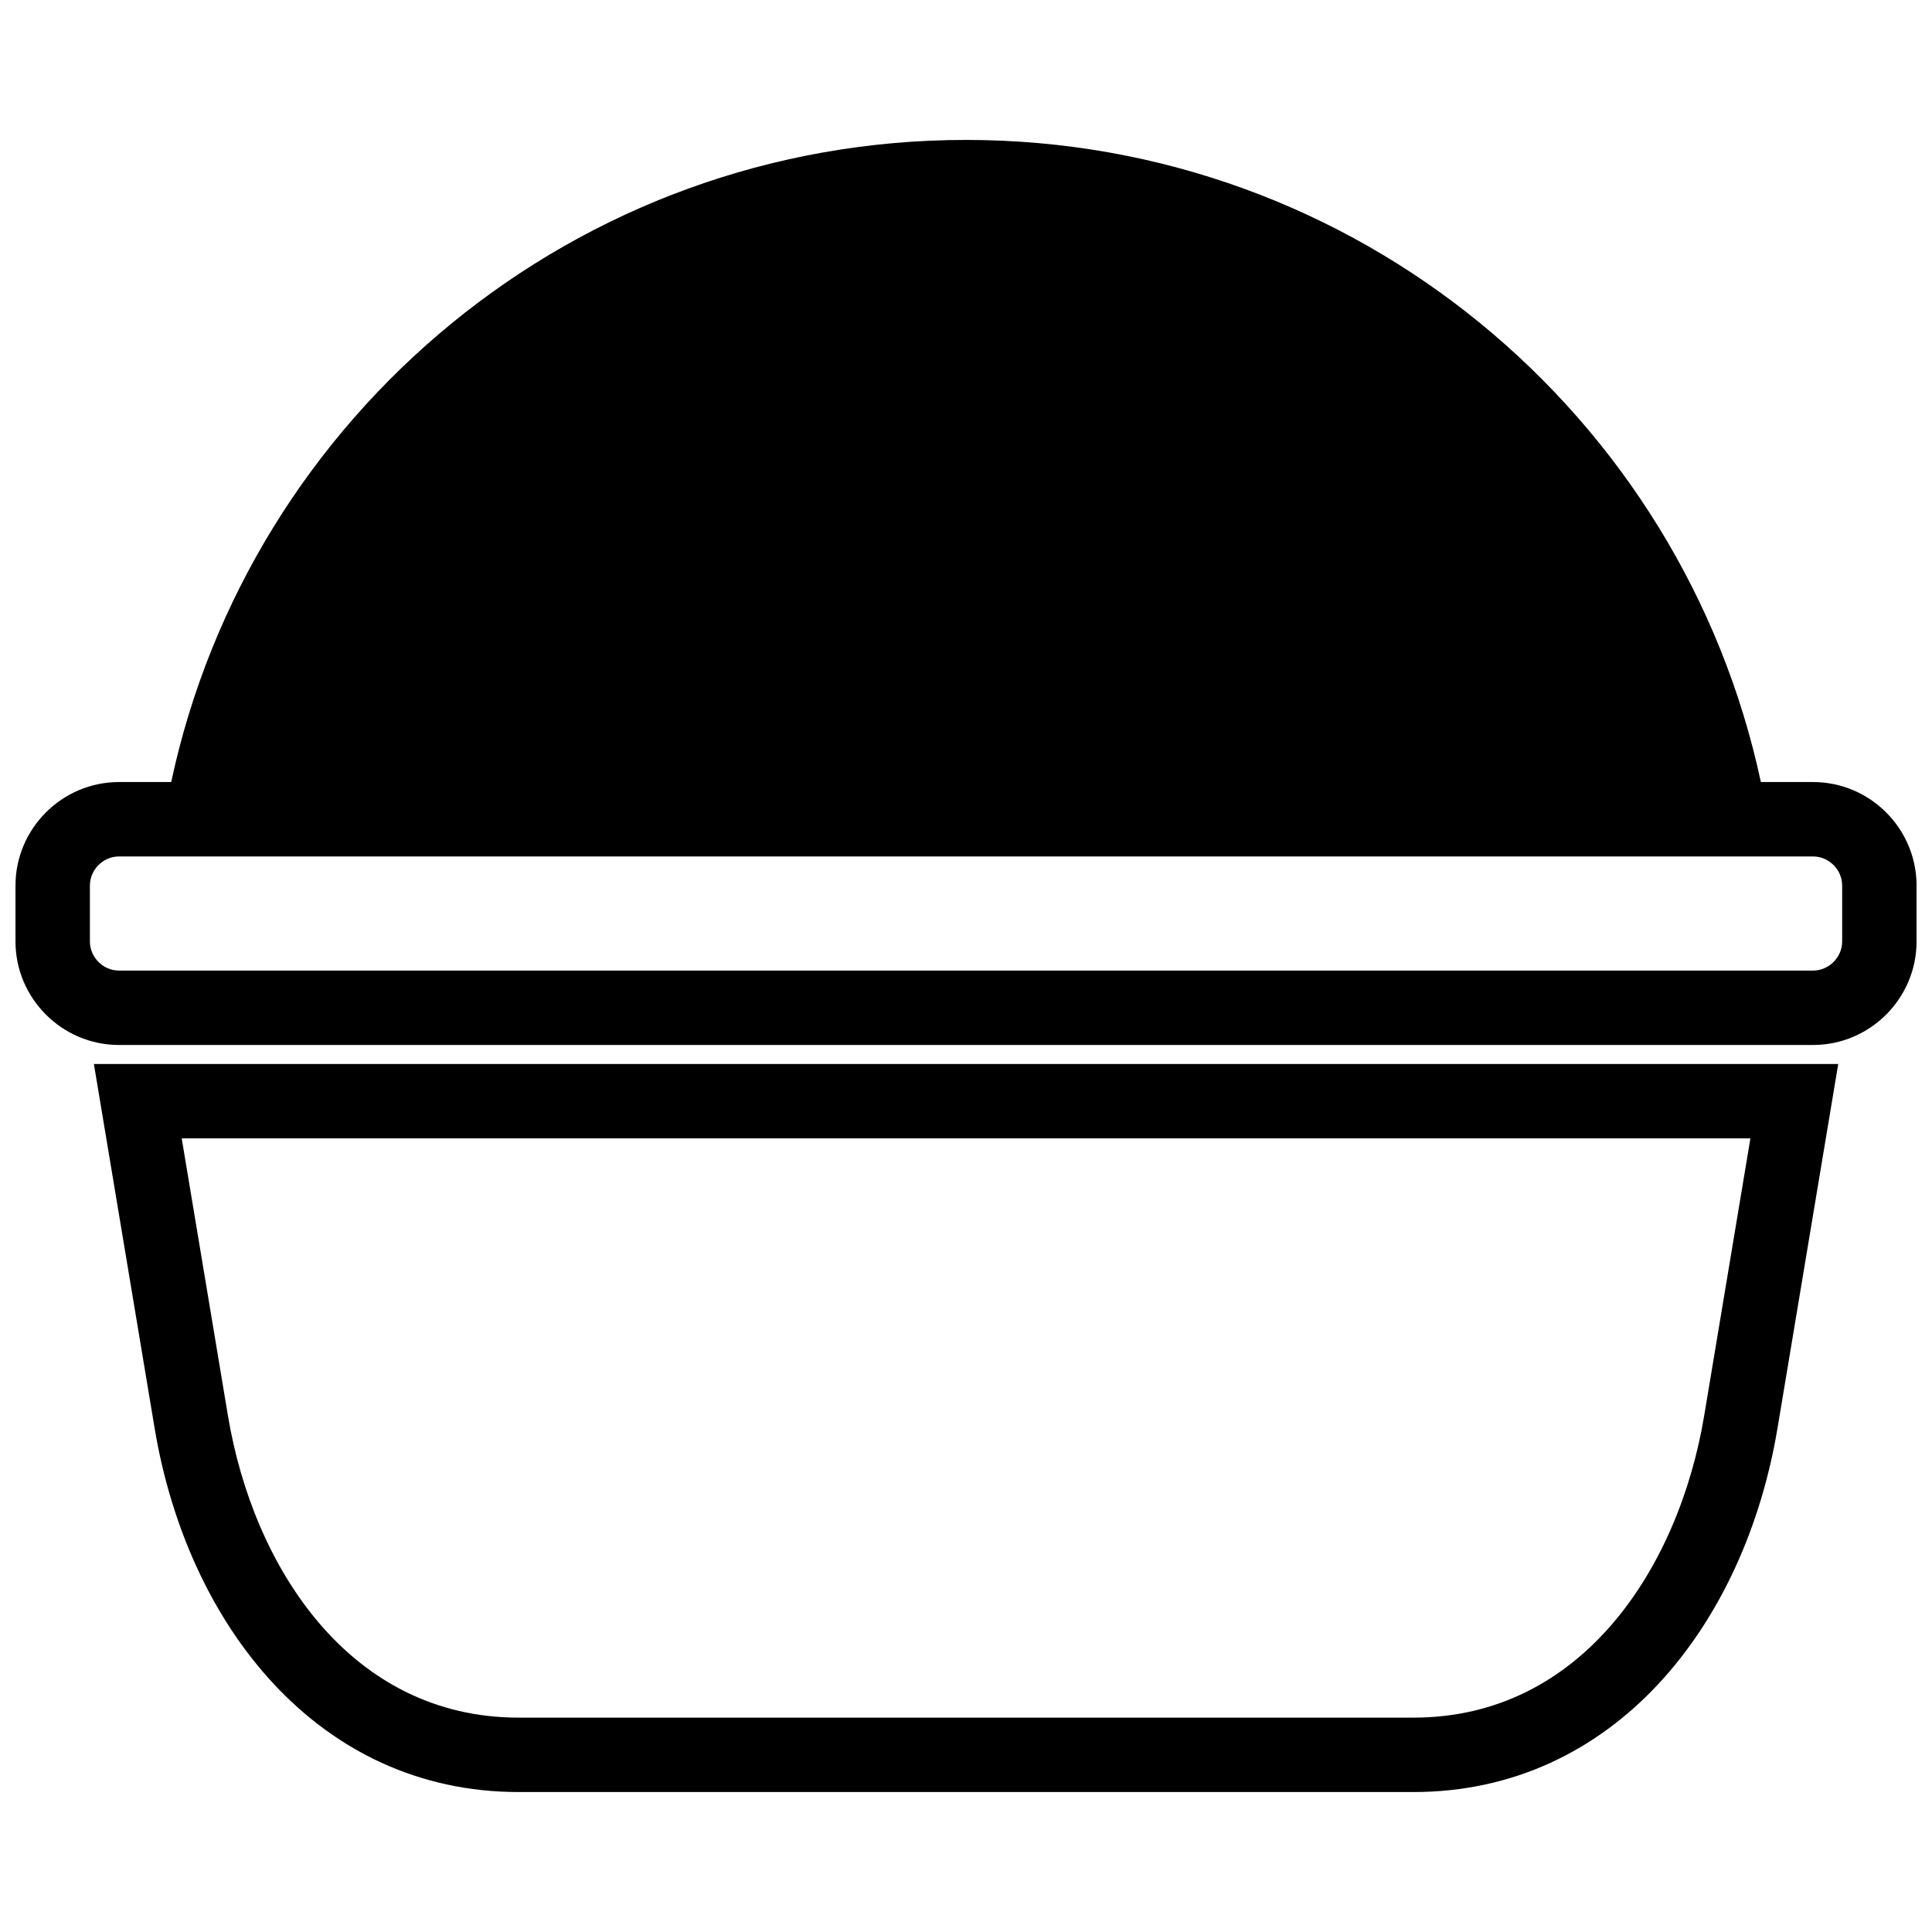
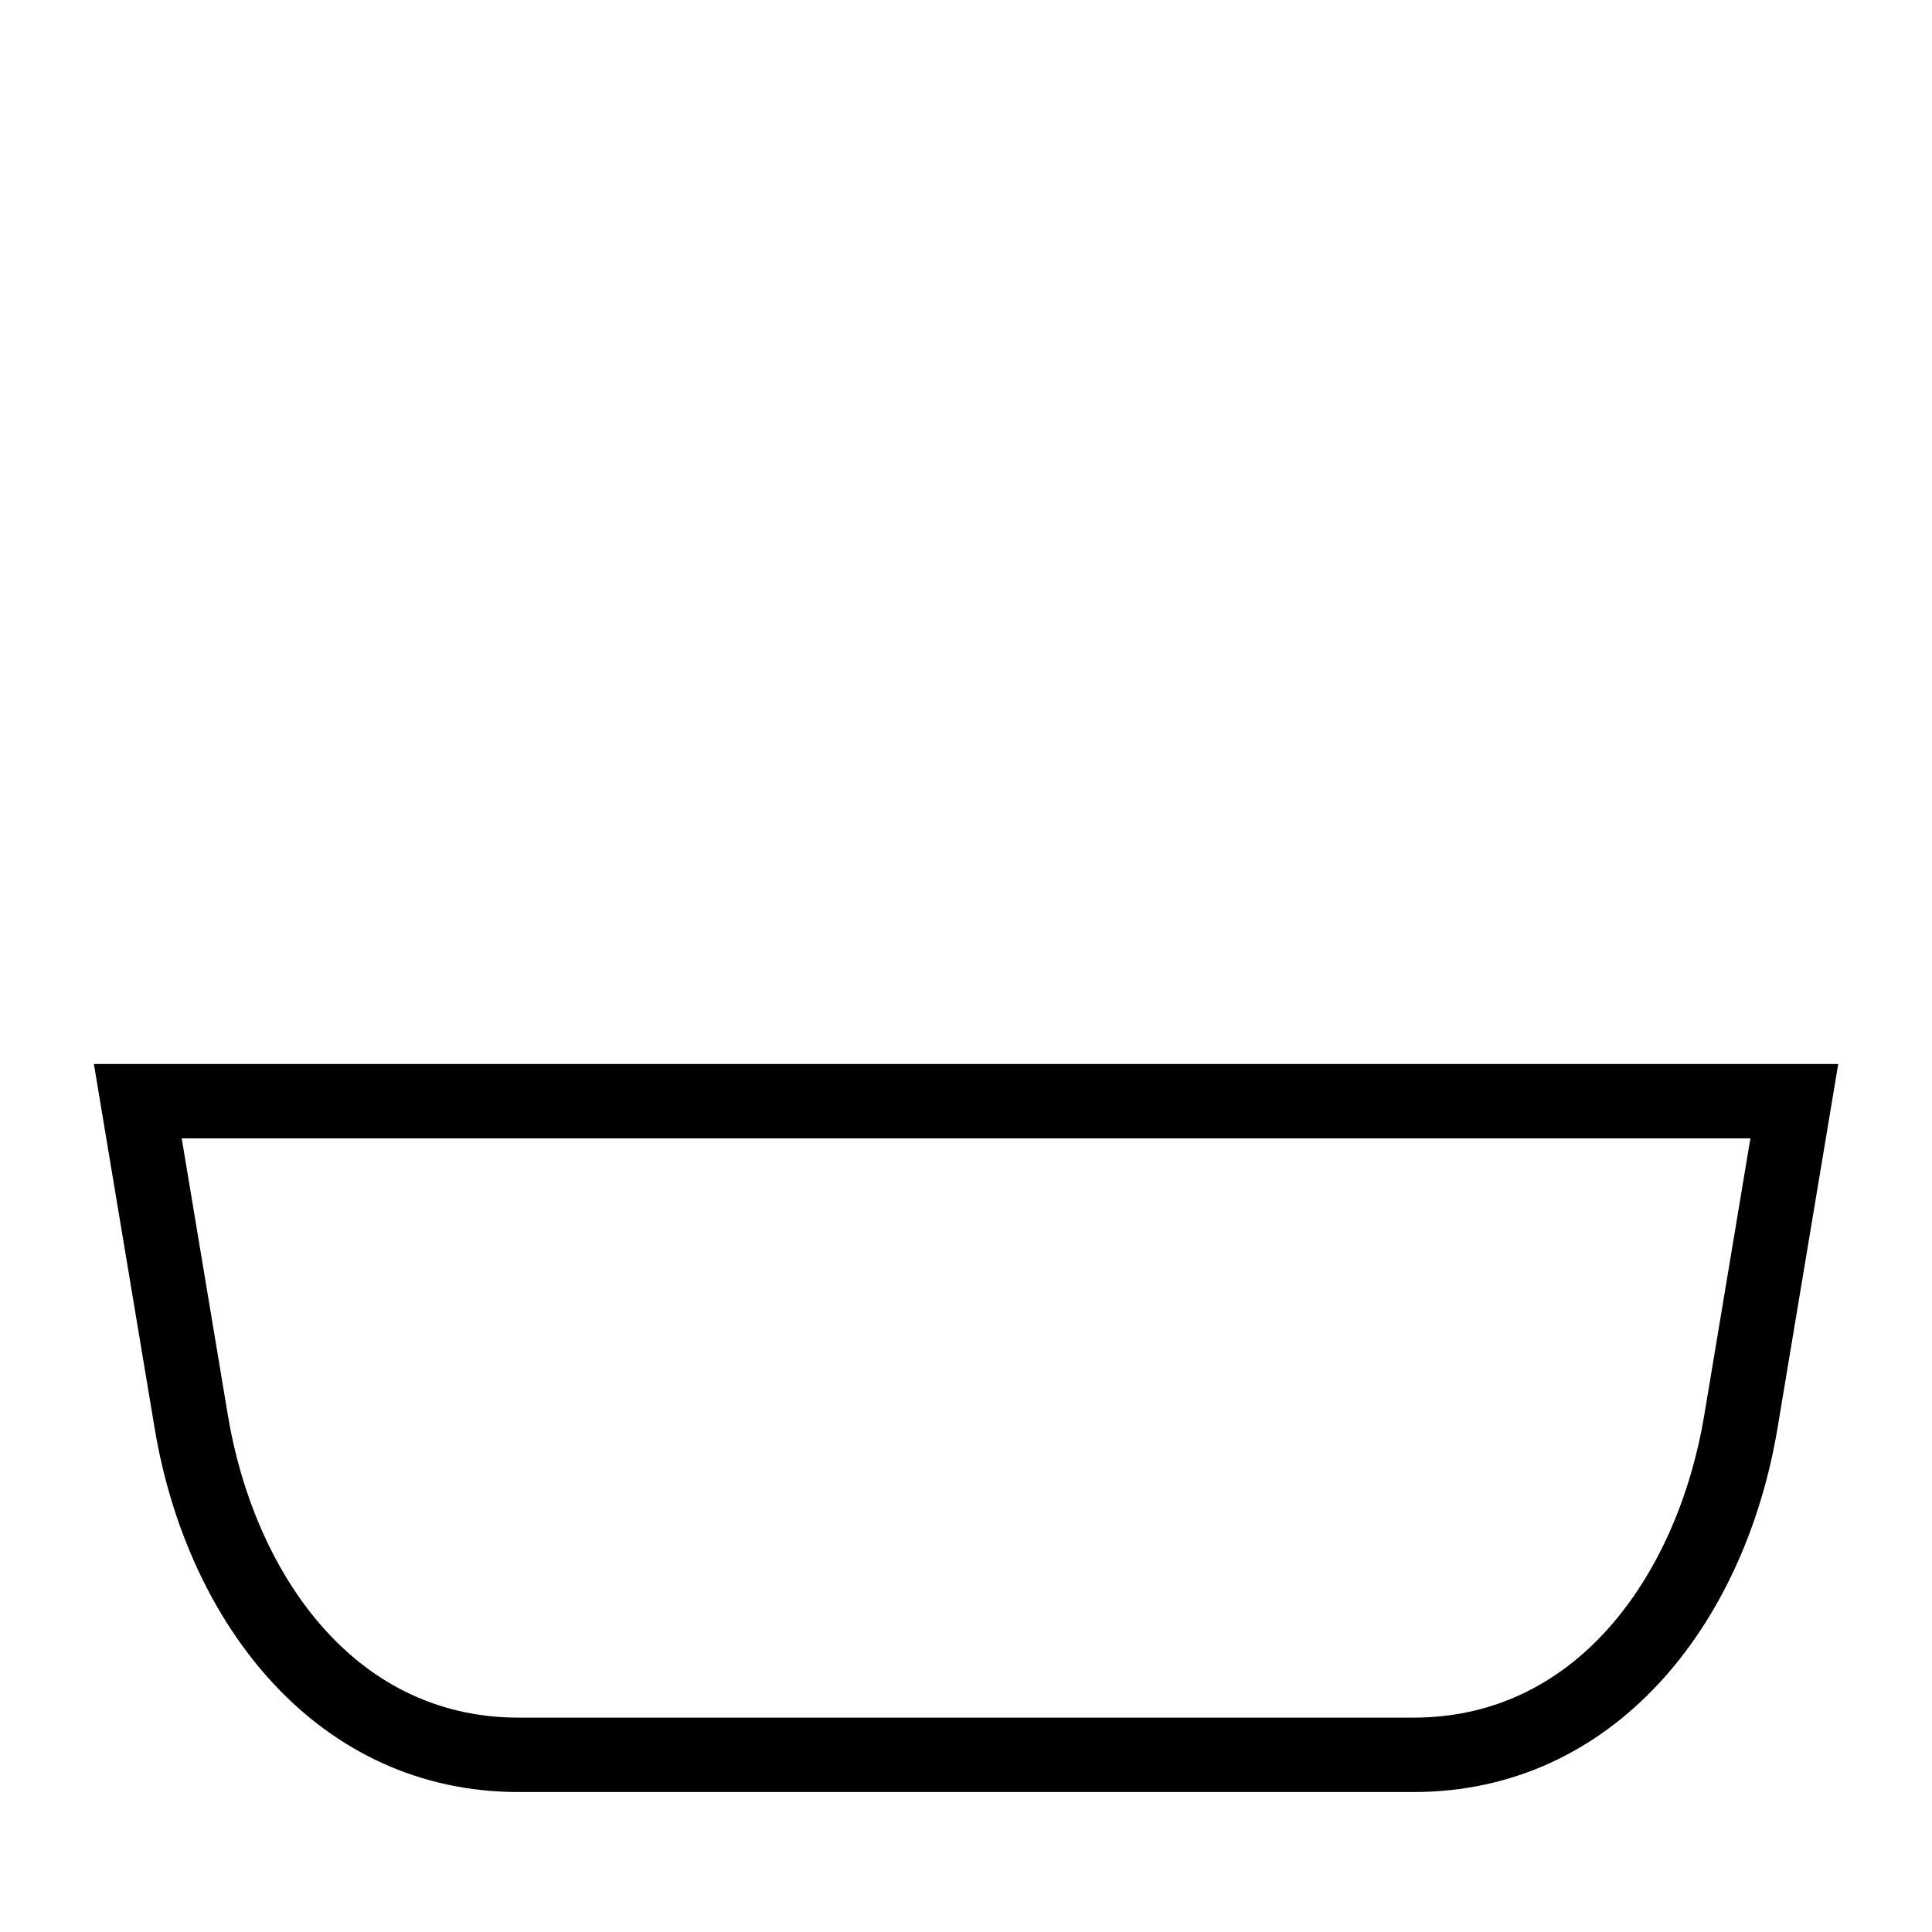
<svg xmlns="http://www.w3.org/2000/svg" width="800px" height="800px" version="1.1" viewBox="144 144 512 512">
  <defs>
    <clipPath id="a">
-       <path d="m148.09 181h503.81v240h-503.81z" />
-     </clipPath>
+       </clipPath>
  </defs>
  <path d="m168.88 425.97h462.27l-16.086 96.465c-8.719 52.348-43.414 96.473-96.465 96.473h-237.16c-53.051 0-87.754-44.125-96.473-96.473zm23.277 19.719 12.254 73.508c6.703 40.168 32.309 79.992 77.027 79.992h237.16c44.711 0 70.316-39.824 77.023-79.992l12.254-73.508h-415.71z" fill-rule="evenodd" />
  <g clip-path="url(#a)">
    <path d="m175.53 351.25h13.84c20.793-97.246 107.18-170.17 210.64-170.17 103.46 0 189.85 72.922 210.64 170.17h13.828c15.094 0 27.43 12.34 27.43 27.43v14.82c0 15.086-12.336 27.43-27.43 27.43h-448.95c-15.086 0-27.422-12.34-27.422-27.43v-14.82c0-15.086 12.336-27.43 27.422-27.43zm0 19.719c-4.199 0-7.703 3.508-7.703 7.711v14.82c0 4.199 3.5 7.711 7.703 7.711h448.95c4.207 0 7.711-3.508 7.711-7.711v-14.82c0-4.199-3.5-7.711-7.711-7.711z" fill-rule="evenodd" />
  </g>
</svg>